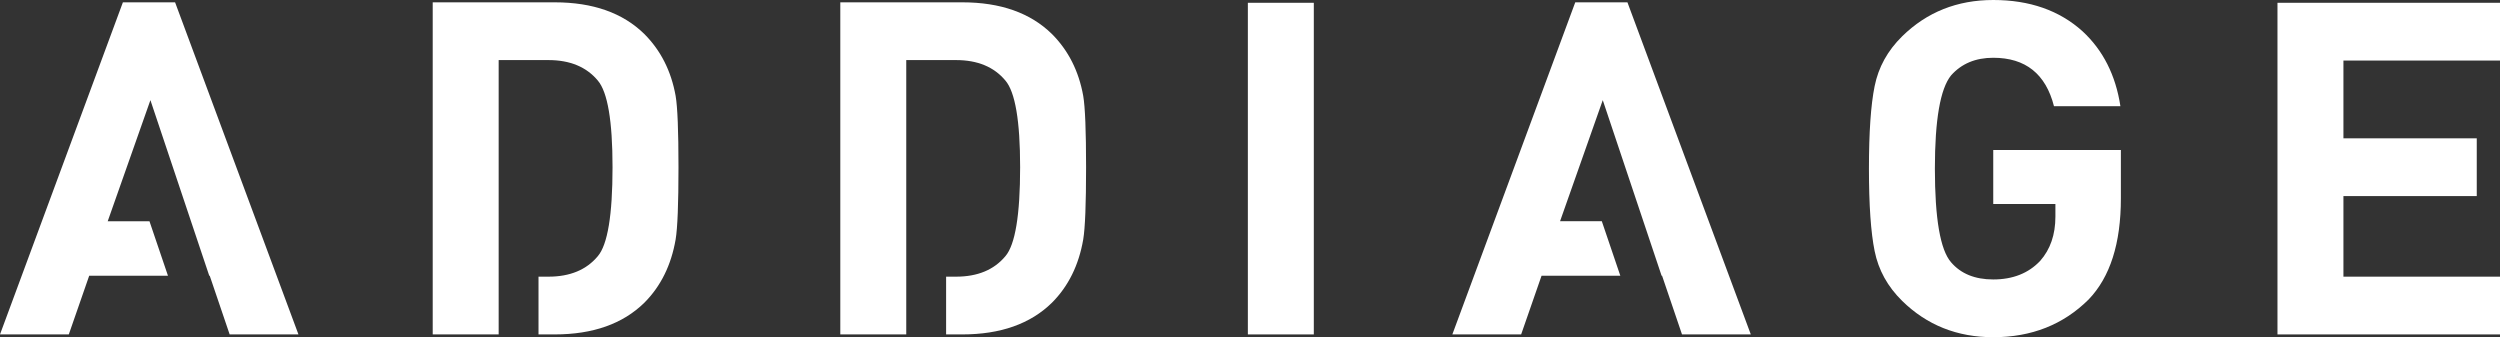
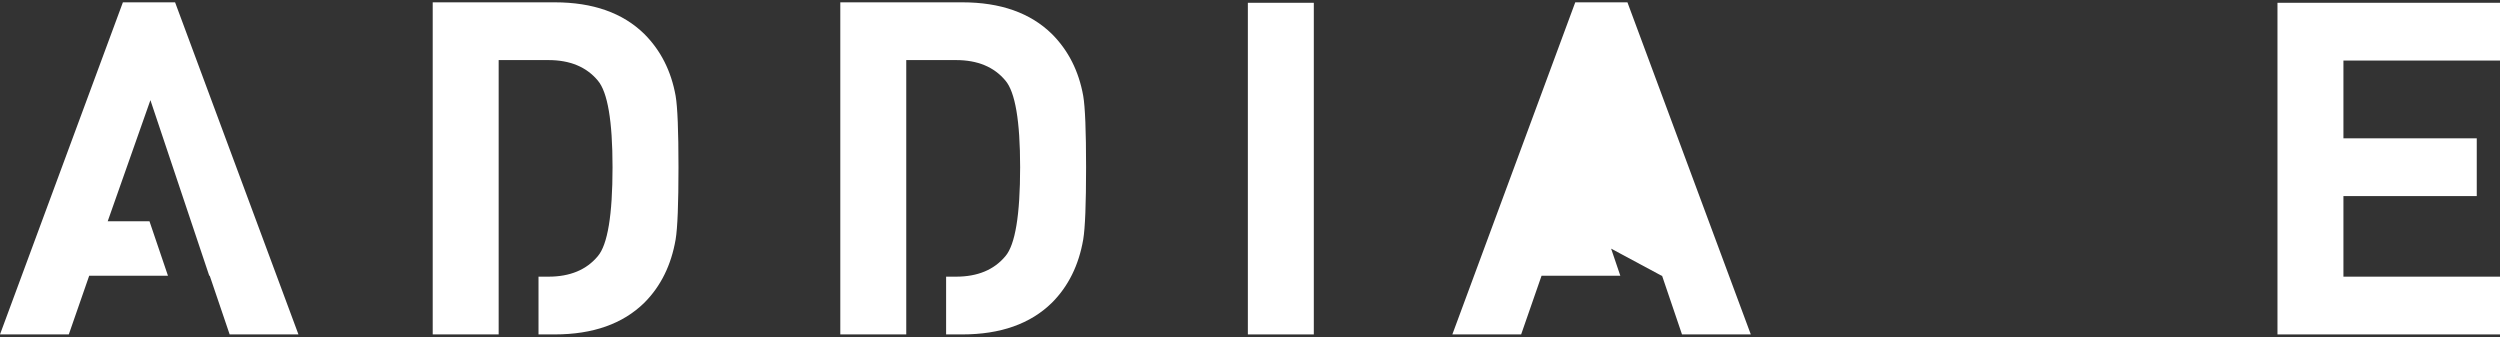
<svg xmlns="http://www.w3.org/2000/svg" width="215" height="29" viewBox="0 0 215 29" fill="none">
  <rect x="0" y="0" width="215" height="29" fill="#333333" stroke="none" />
  <g clip-path="url(#clip0_150_261)">
    <path d="M15.057 0.2L25.666 28.76H19.75L18.036 23.713H17.995L12.935 8.612L9.263 19.026H12.854L14.445 23.713H7.671L5.917 28.76H0L10.569 0.2H15.057Z" fill="white" />
    <path d="M42.885 28.76H37.213V0.2H47.7C50.991 0.2 53.562 1.108 55.412 2.924C56.827 4.339 57.723 6.115 58.105 8.251C58.268 9.213 58.35 11.256 58.35 14.38C58.35 17.531 58.268 19.601 58.105 20.588C57.723 22.805 56.826 24.62 55.412 26.036C53.561 27.852 50.991 28.76 47.7 28.76H46.312V23.793H47.169C49.019 23.793 50.434 23.206 51.413 22.03C52.255 21.043 52.678 18.493 52.678 14.38C52.678 10.401 52.255 7.918 51.413 6.929C50.434 5.755 49.019 5.167 47.169 5.167H42.885V28.76Z" fill="white" />
    <path d="M77.938 28.76H72.266V0.2H82.752C86.044 0.2 88.615 1.108 90.465 2.924C91.879 4.339 92.776 6.115 93.158 8.251C93.321 9.213 93.403 11.256 93.403 14.38C93.403 17.531 93.321 19.601 93.158 20.588C92.777 22.805 91.879 24.62 90.465 26.036C88.614 27.852 86.044 28.76 82.752 28.76H81.365V23.793H82.222C84.072 23.793 85.486 23.206 86.466 22.03C87.308 21.043 87.731 18.493 87.731 14.38C87.731 10.401 87.308 7.918 86.466 6.929C85.486 5.755 84.072 5.167 82.222 5.167H77.938V28.76Z" fill="white" />
    <path d="M112.988 28.76V0.24H107.316V28.76H112.988Z" fill="white" />
-     <path d="M139.959 0.2L150.569 28.76H144.652L142.938 23.713H142.897L137.838 8.612L134.165 19.025H137.756L139.347 23.712H132.574L130.819 28.759H124.902L135.472 0.2H139.959Z" fill="white" />
-     <path d="M182.396 12.898H171.419V17.543H176.765V18.626C176.765 20.174 176.33 21.443 175.459 22.431C174.453 23.499 173.106 24.033 171.419 24.033C169.842 24.033 168.63 23.539 167.788 22.551C166.863 21.484 166.4 18.8 166.4 14.501C166.4 10.309 166.862 7.638 167.788 6.489C168.685 5.475 169.895 4.968 171.419 4.968C174.194 4.968 175.934 6.356 176.642 9.133H182.355C181.947 6.463 180.859 4.313 179.091 2.684C177.105 0.895 174.547 0 171.419 0C168.318 0 165.707 1.041 163.585 3.124C162.334 4.353 161.545 5.782 161.218 7.41C160.892 9.012 160.729 11.376 160.729 14.5C160.729 17.624 160.892 19.988 161.218 21.59C161.545 23.219 162.334 24.647 163.585 25.876C165.707 27.959 168.318 29 171.419 29C174.711 29 177.444 27.919 179.621 25.756C181.471 23.832 182.396 20.936 182.396 17.064V12.898Z" fill="white" />
+     <path d="M139.959 0.2L150.569 28.76H144.652L142.938 23.713H142.897L134.165 19.025H137.756L139.347 23.712H132.574L130.819 28.759H124.902L135.472 0.2H139.959Z" fill="white" />
    <path d="M215.001 28.76V23.793H201.535V16.863H213.001V11.896H201.535V5.207H215.001V0.24H195.863V28.76H215.001Z" fill="white" />
  </g>
  <defs>
    <clipPath id="clip0_150_261">
      <rect width="215" height="29" fill="white" />
    </clipPath>
  </defs>
</svg>